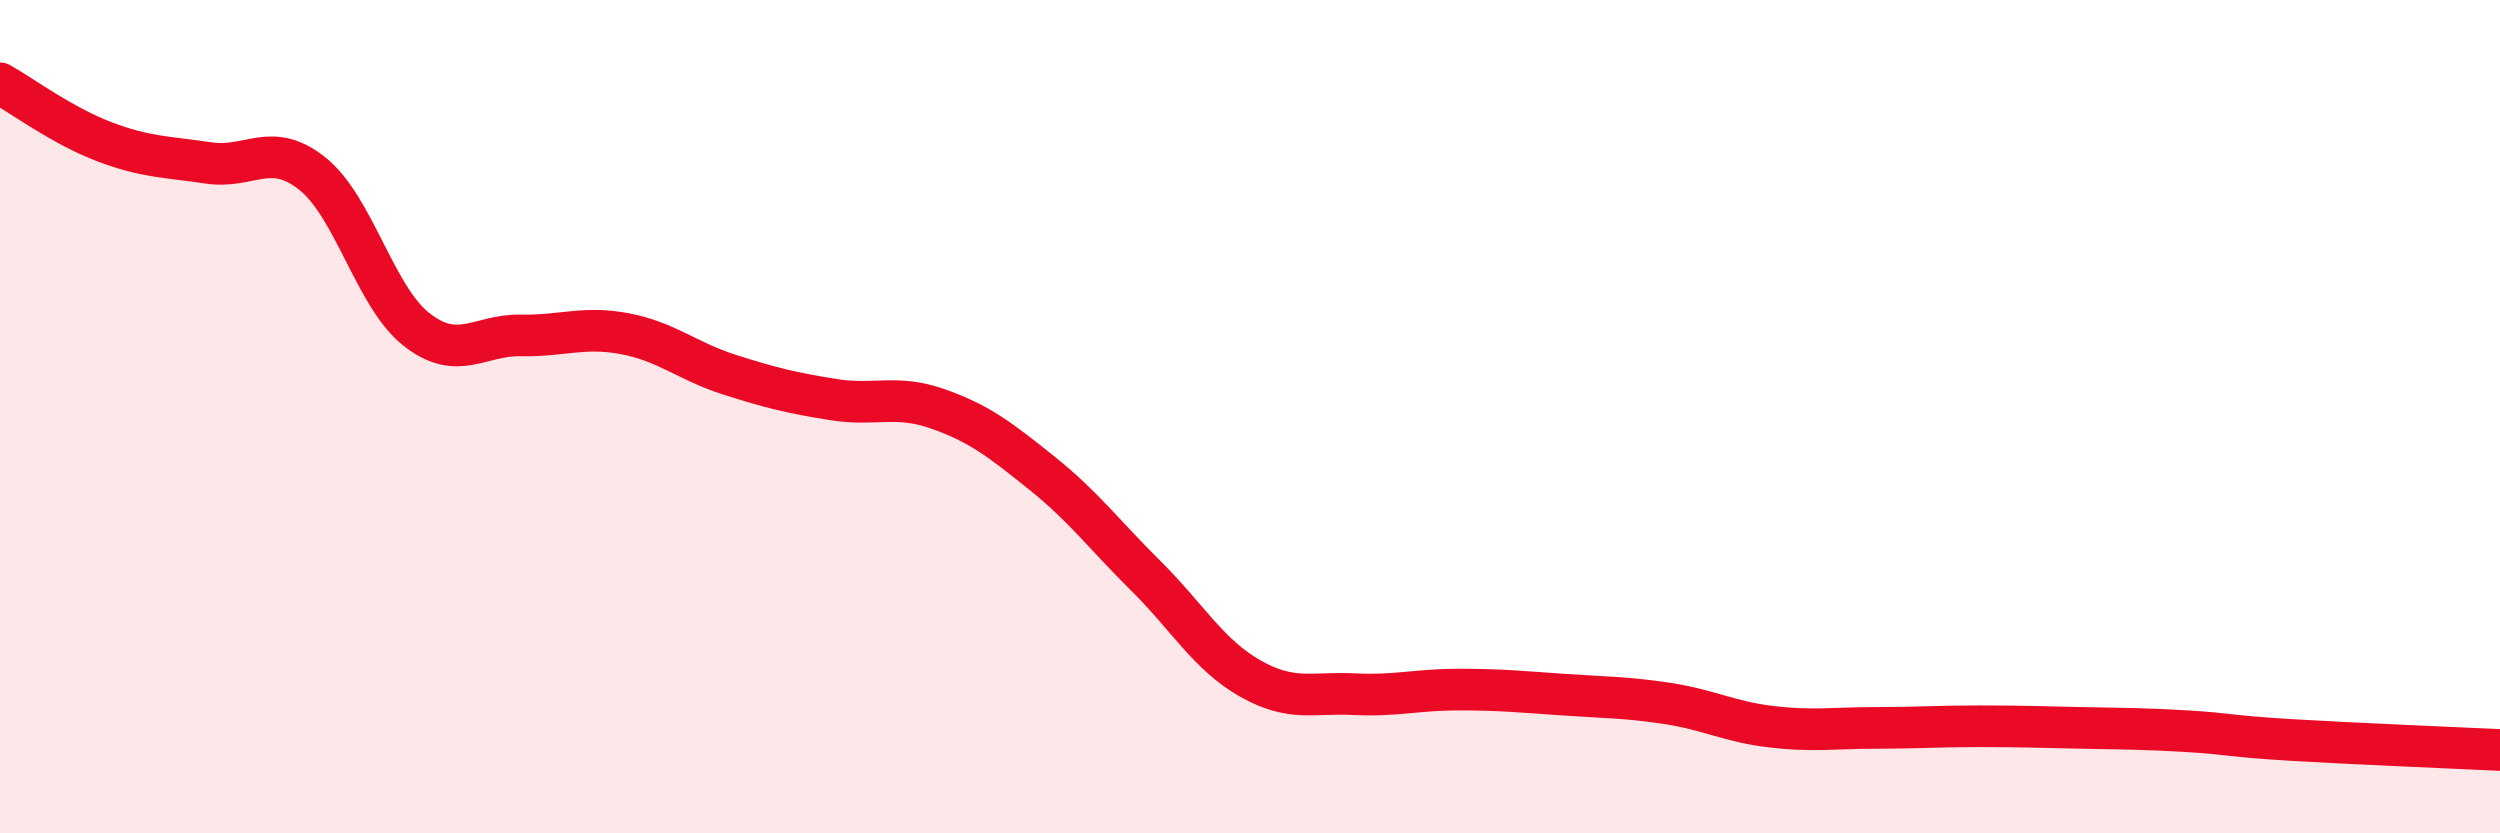
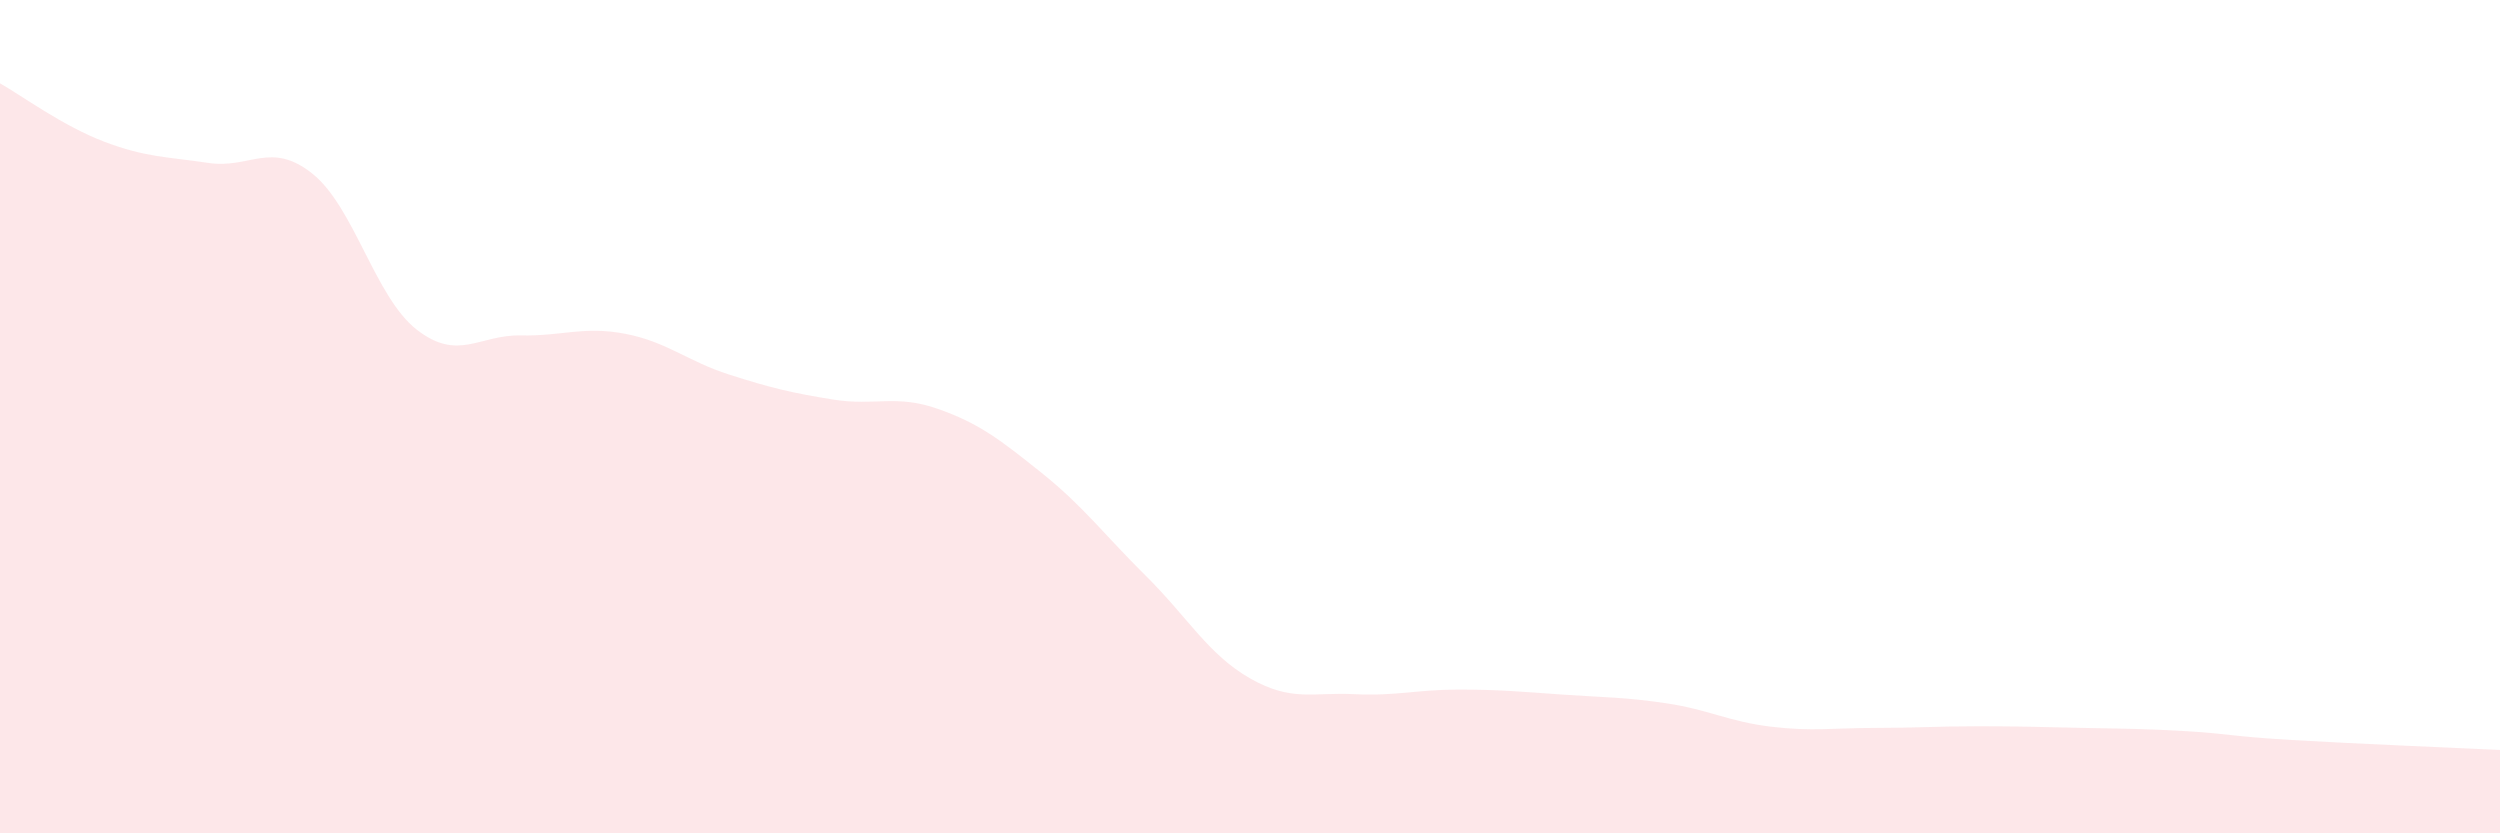
<svg xmlns="http://www.w3.org/2000/svg" width="60" height="20" viewBox="0 0 60 20">
  <path d="M 0,2 C 0.5,2.28 1.5,3.02 2.5,3.4 C 3.5,3.78 4,3.76 5,3.91 C 6,4.06 6.5,3.37 7.5,4.17 C 8.5,4.97 9,7.13 10,7.91 C 11,8.69 11.5,8.03 12.5,8.05 C 13.5,8.07 14,7.82 15,8.01 C 16,8.2 16.5,8.67 17.5,8.99 C 18.5,9.31 19,9.43 20,9.59 C 21,9.75 21.5,9.46 22.5,9.81 C 23.5,10.16 24,10.55 25,11.35 C 26,12.15 26.5,12.83 27.5,13.82 C 28.5,14.81 29,15.71 30,16.28 C 31,16.85 31.5,16.61 32.5,16.66 C 33.5,16.71 34,16.55 35,16.55 C 36,16.55 36.5,16.6 37.5,16.67 C 38.5,16.74 39,16.73 40,16.88 C 41,17.03 41.5,17.32 42.5,17.44 C 43.5,17.56 44,17.47 45,17.47 C 46,17.47 46.5,17.43 47.5,17.43 C 48.5,17.43 49,17.45 50,17.47 C 51,17.49 51.5,17.49 52.5,17.55 C 53.5,17.61 53.5,17.67 55,17.76 C 56.5,17.85 59,17.95 60,18L60 20L0 20Z" fill="#EB0A25" opacity="0.1" stroke-linecap="round" stroke-linejoin="round" />
-   <path d="M 0,2 C 0.5,2.28 1.5,3.02 2.5,3.4 C 3.5,3.78 4,3.76 5,3.91 C 6,4.06 6.5,3.37 7.5,4.17 C 8.5,4.97 9,7.13 10,7.91 C 11,8.69 11.5,8.03 12.5,8.05 C 13.5,8.07 14,7.82 15,8.01 C 16,8.2 16.5,8.67 17.5,8.99 C 18.5,9.31 19,9.43 20,9.59 C 21,9.75 21.5,9.46 22.5,9.81 C 23.5,10.16 24,10.55 25,11.35 C 26,12.15 26.5,12.83 27.5,13.82 C 28.5,14.81 29,15.71 30,16.28 C 31,16.85 31.5,16.61 32.5,16.66 C 33.5,16.71 34,16.55 35,16.55 C 36,16.55 36.5,16.6 37.5,16.67 C 38.5,16.74 39,16.73 40,16.88 C 41,17.03 41.5,17.32 42.5,17.44 C 43.5,17.56 44,17.47 45,17.47 C 46,17.47 46.5,17.43 47.5,17.43 C 48.5,17.43 49,17.45 50,17.47 C 51,17.49 51.5,17.49 52.5,17.55 C 53.5,17.61 53.5,17.67 55,17.76 C 56.5,17.85 59,17.95 60,18" stroke="#EB0A25" stroke-width="1" fill="none" stroke-linecap="round" stroke-linejoin="round" />
</svg>